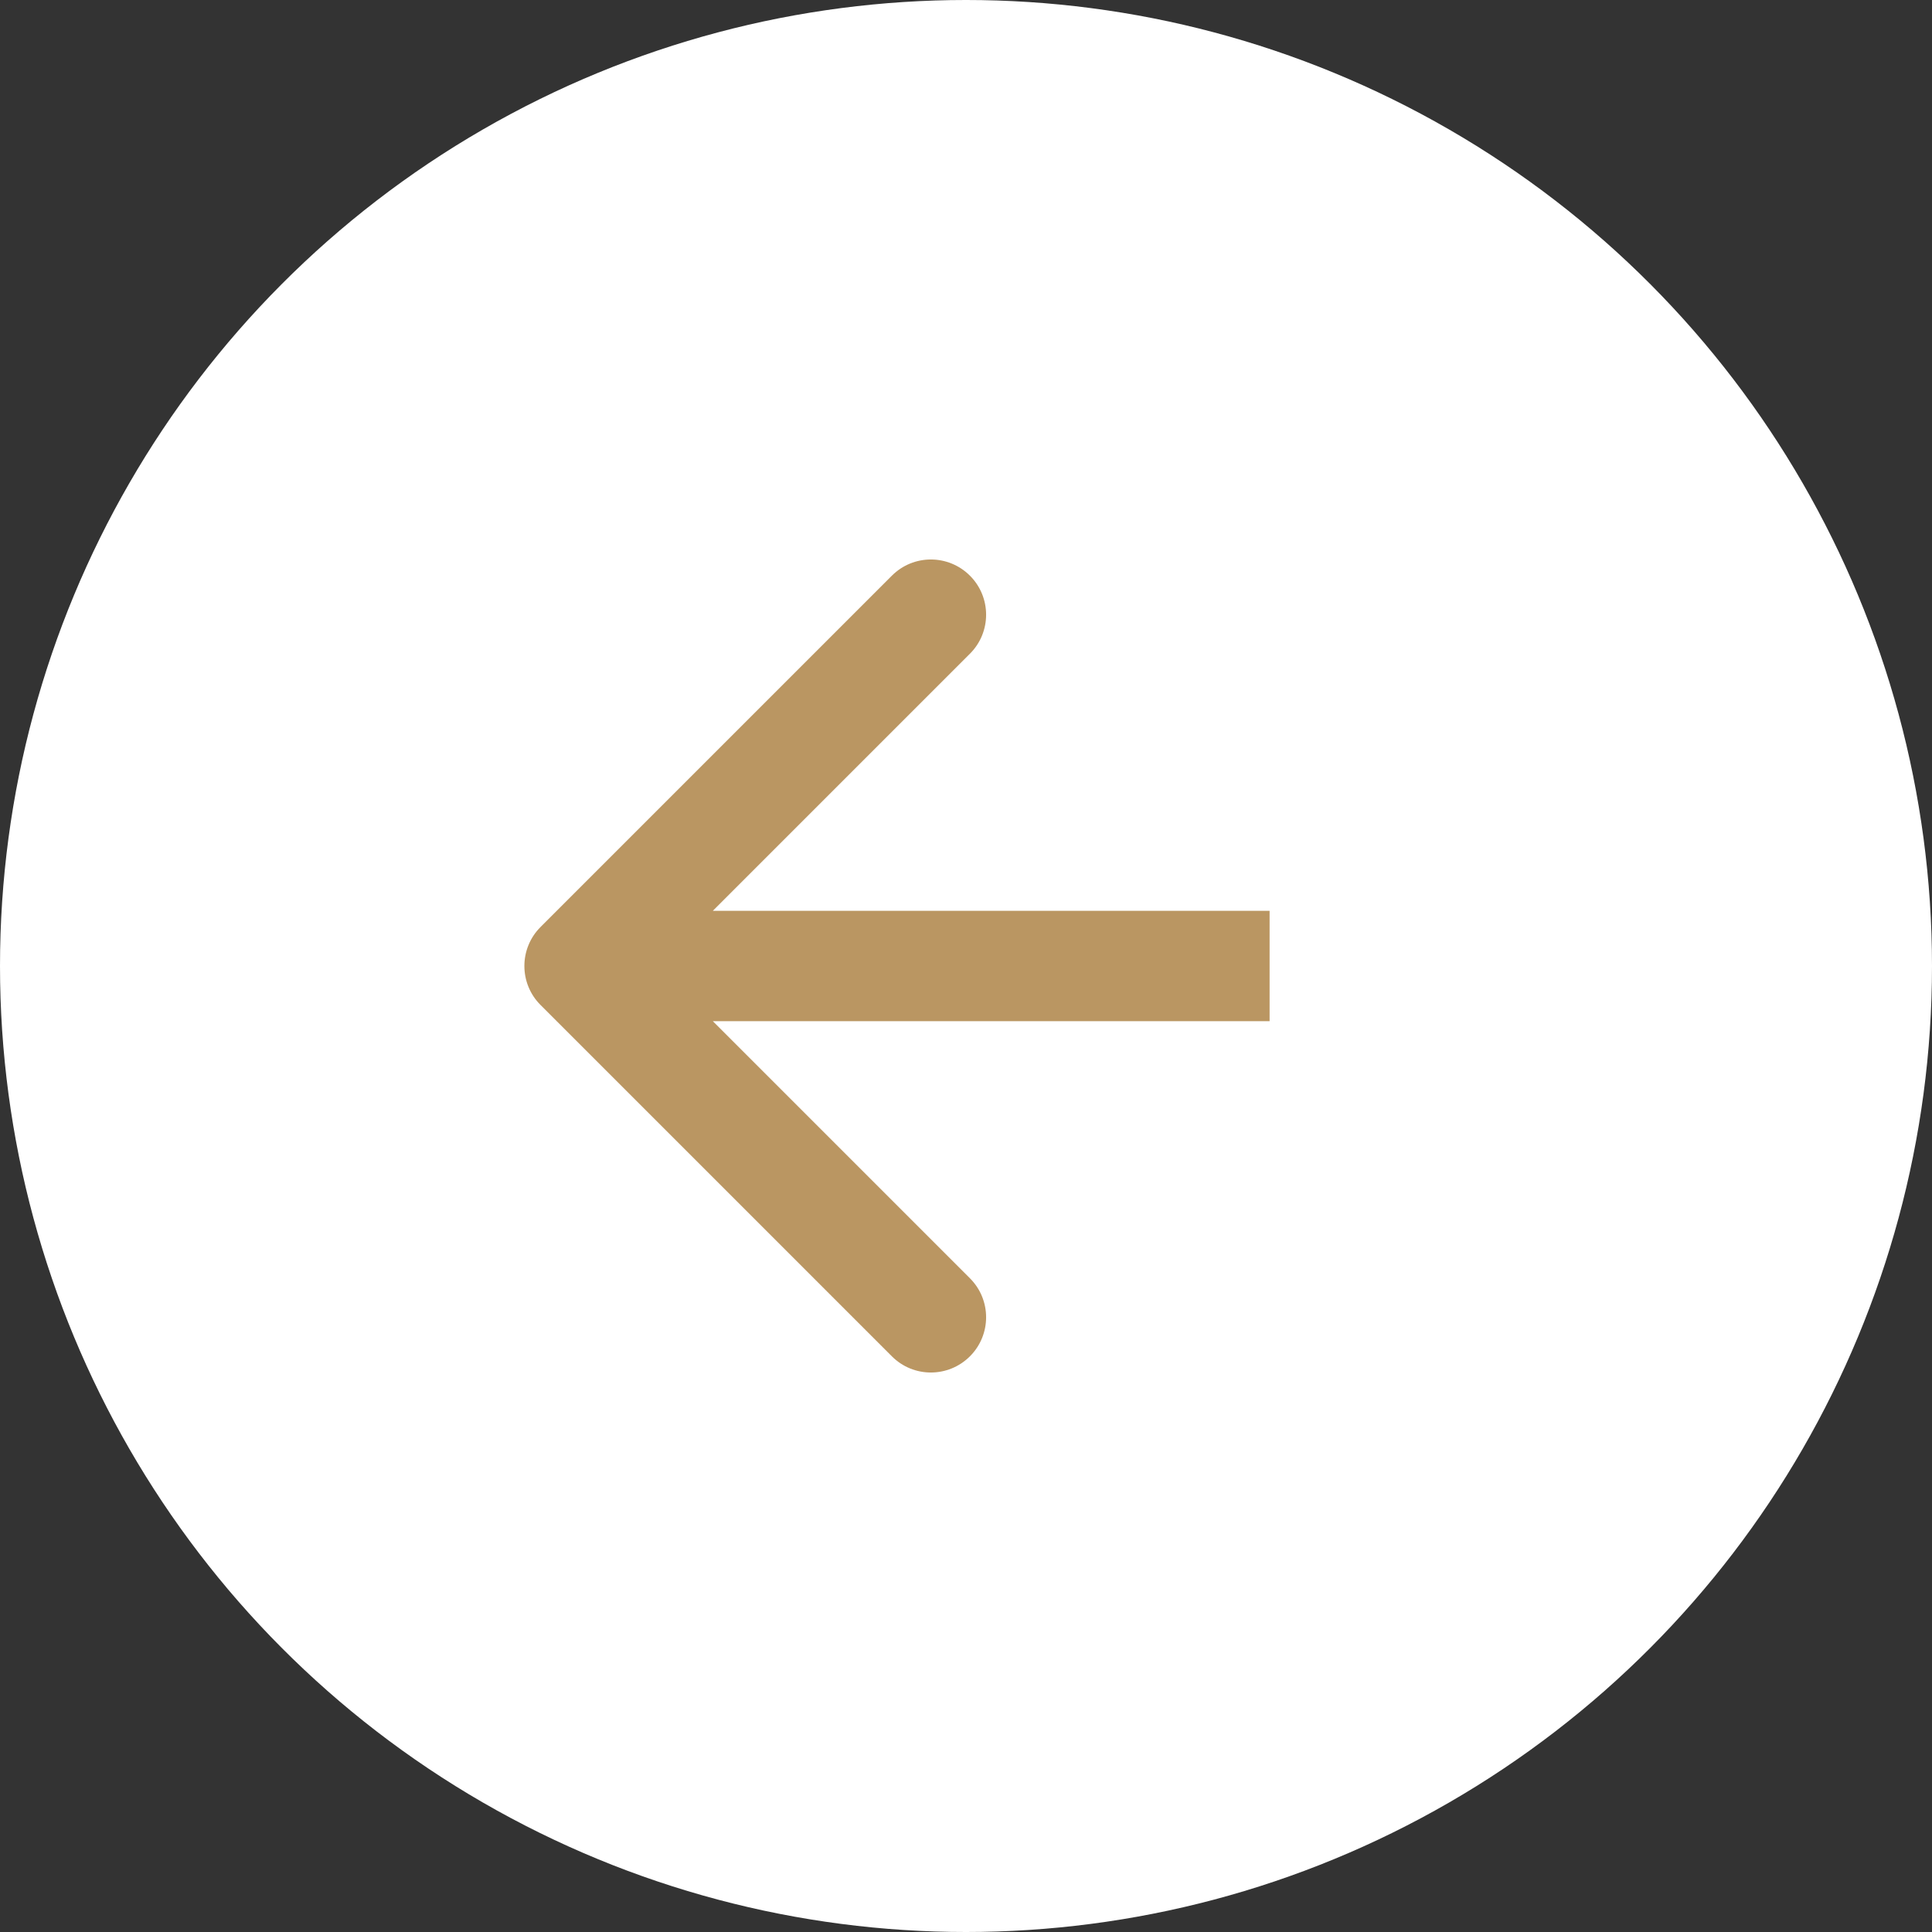
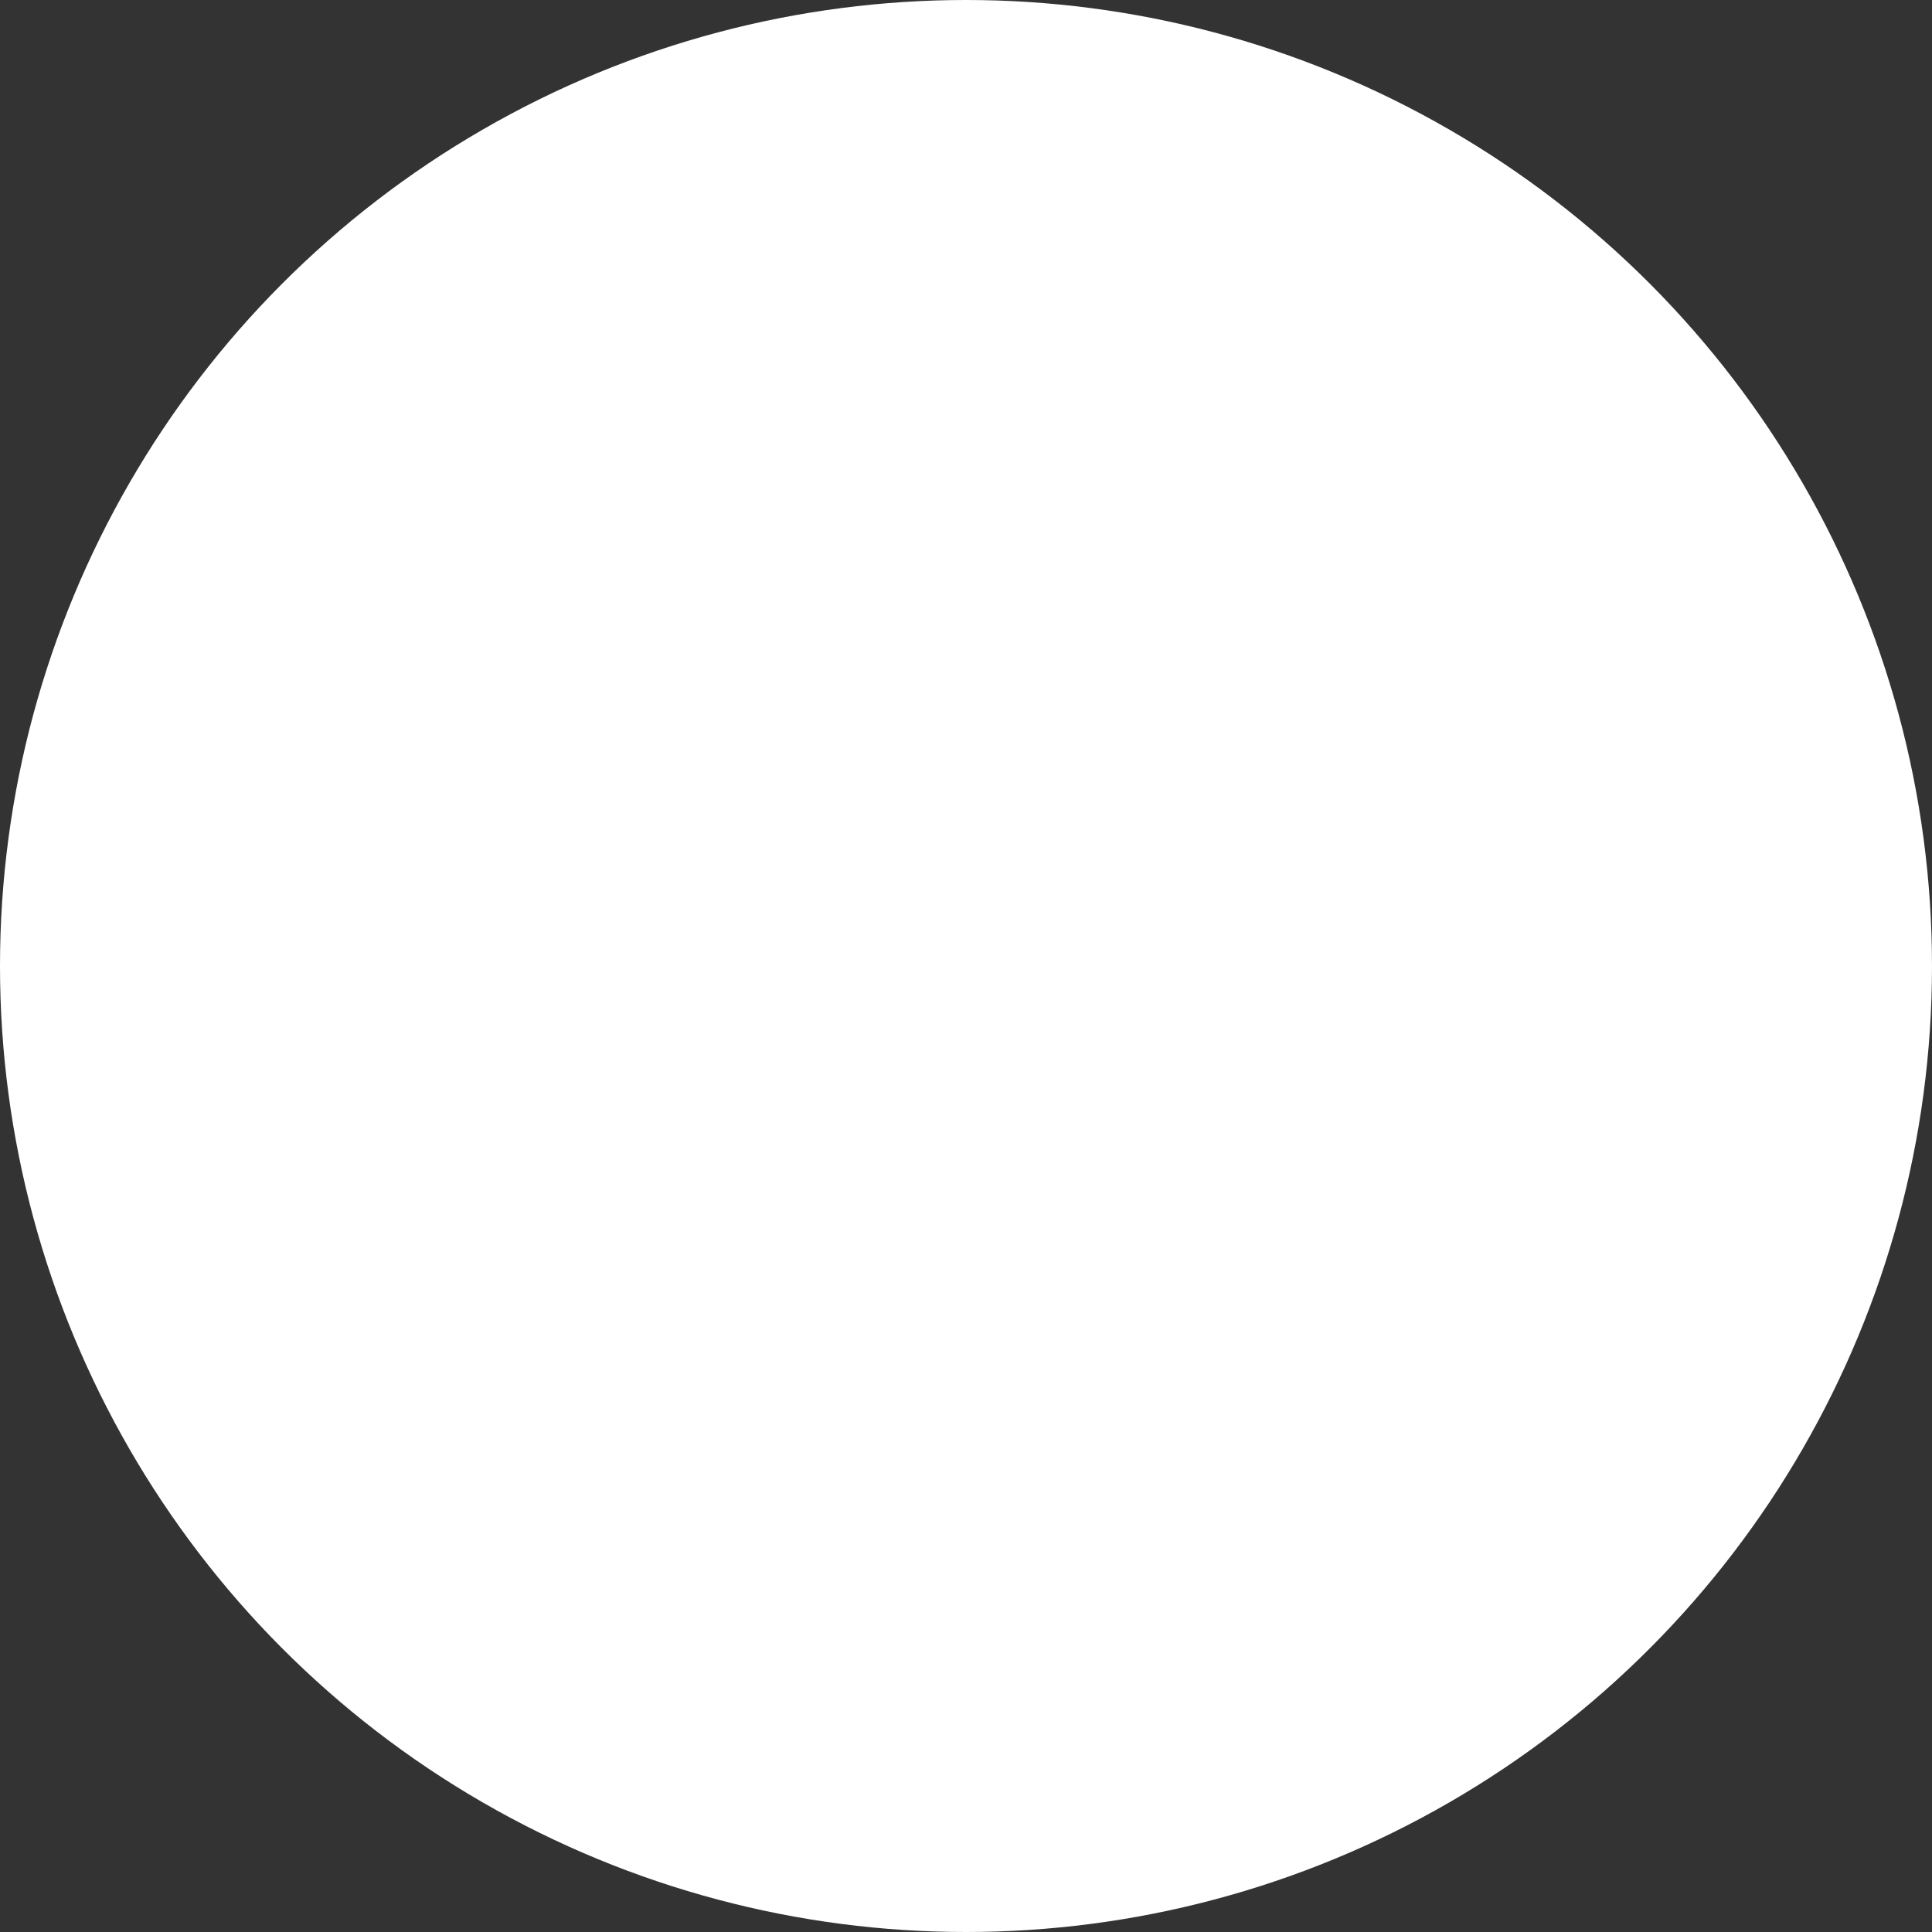
<svg xmlns="http://www.w3.org/2000/svg" width="35" height="35" viewBox="0 0 35 35" fill="none">
  <rect x="0" y="0" width="35" height="35" fill="#333333" stroke="none" />
  <circle cx="17.5" cy="17.5" r="17.5" transform="matrix(-1 0 0 1 35 0)" fill="white" />
-   <path d="M9.793 18.207C9.402 17.817 9.402 17.183 9.793 16.793L16.157 10.429C16.547 10.038 17.18 10.038 17.571 10.429C17.962 10.819 17.962 11.453 17.571 11.843L11.914 17.5L17.571 23.157C17.962 23.547 17.962 24.18 17.571 24.571C17.18 24.962 16.547 24.962 16.157 24.571L9.793 18.207ZM23 18.5H10.5V16.5H23V18.5Z" fill="#BA9662" />
</svg>